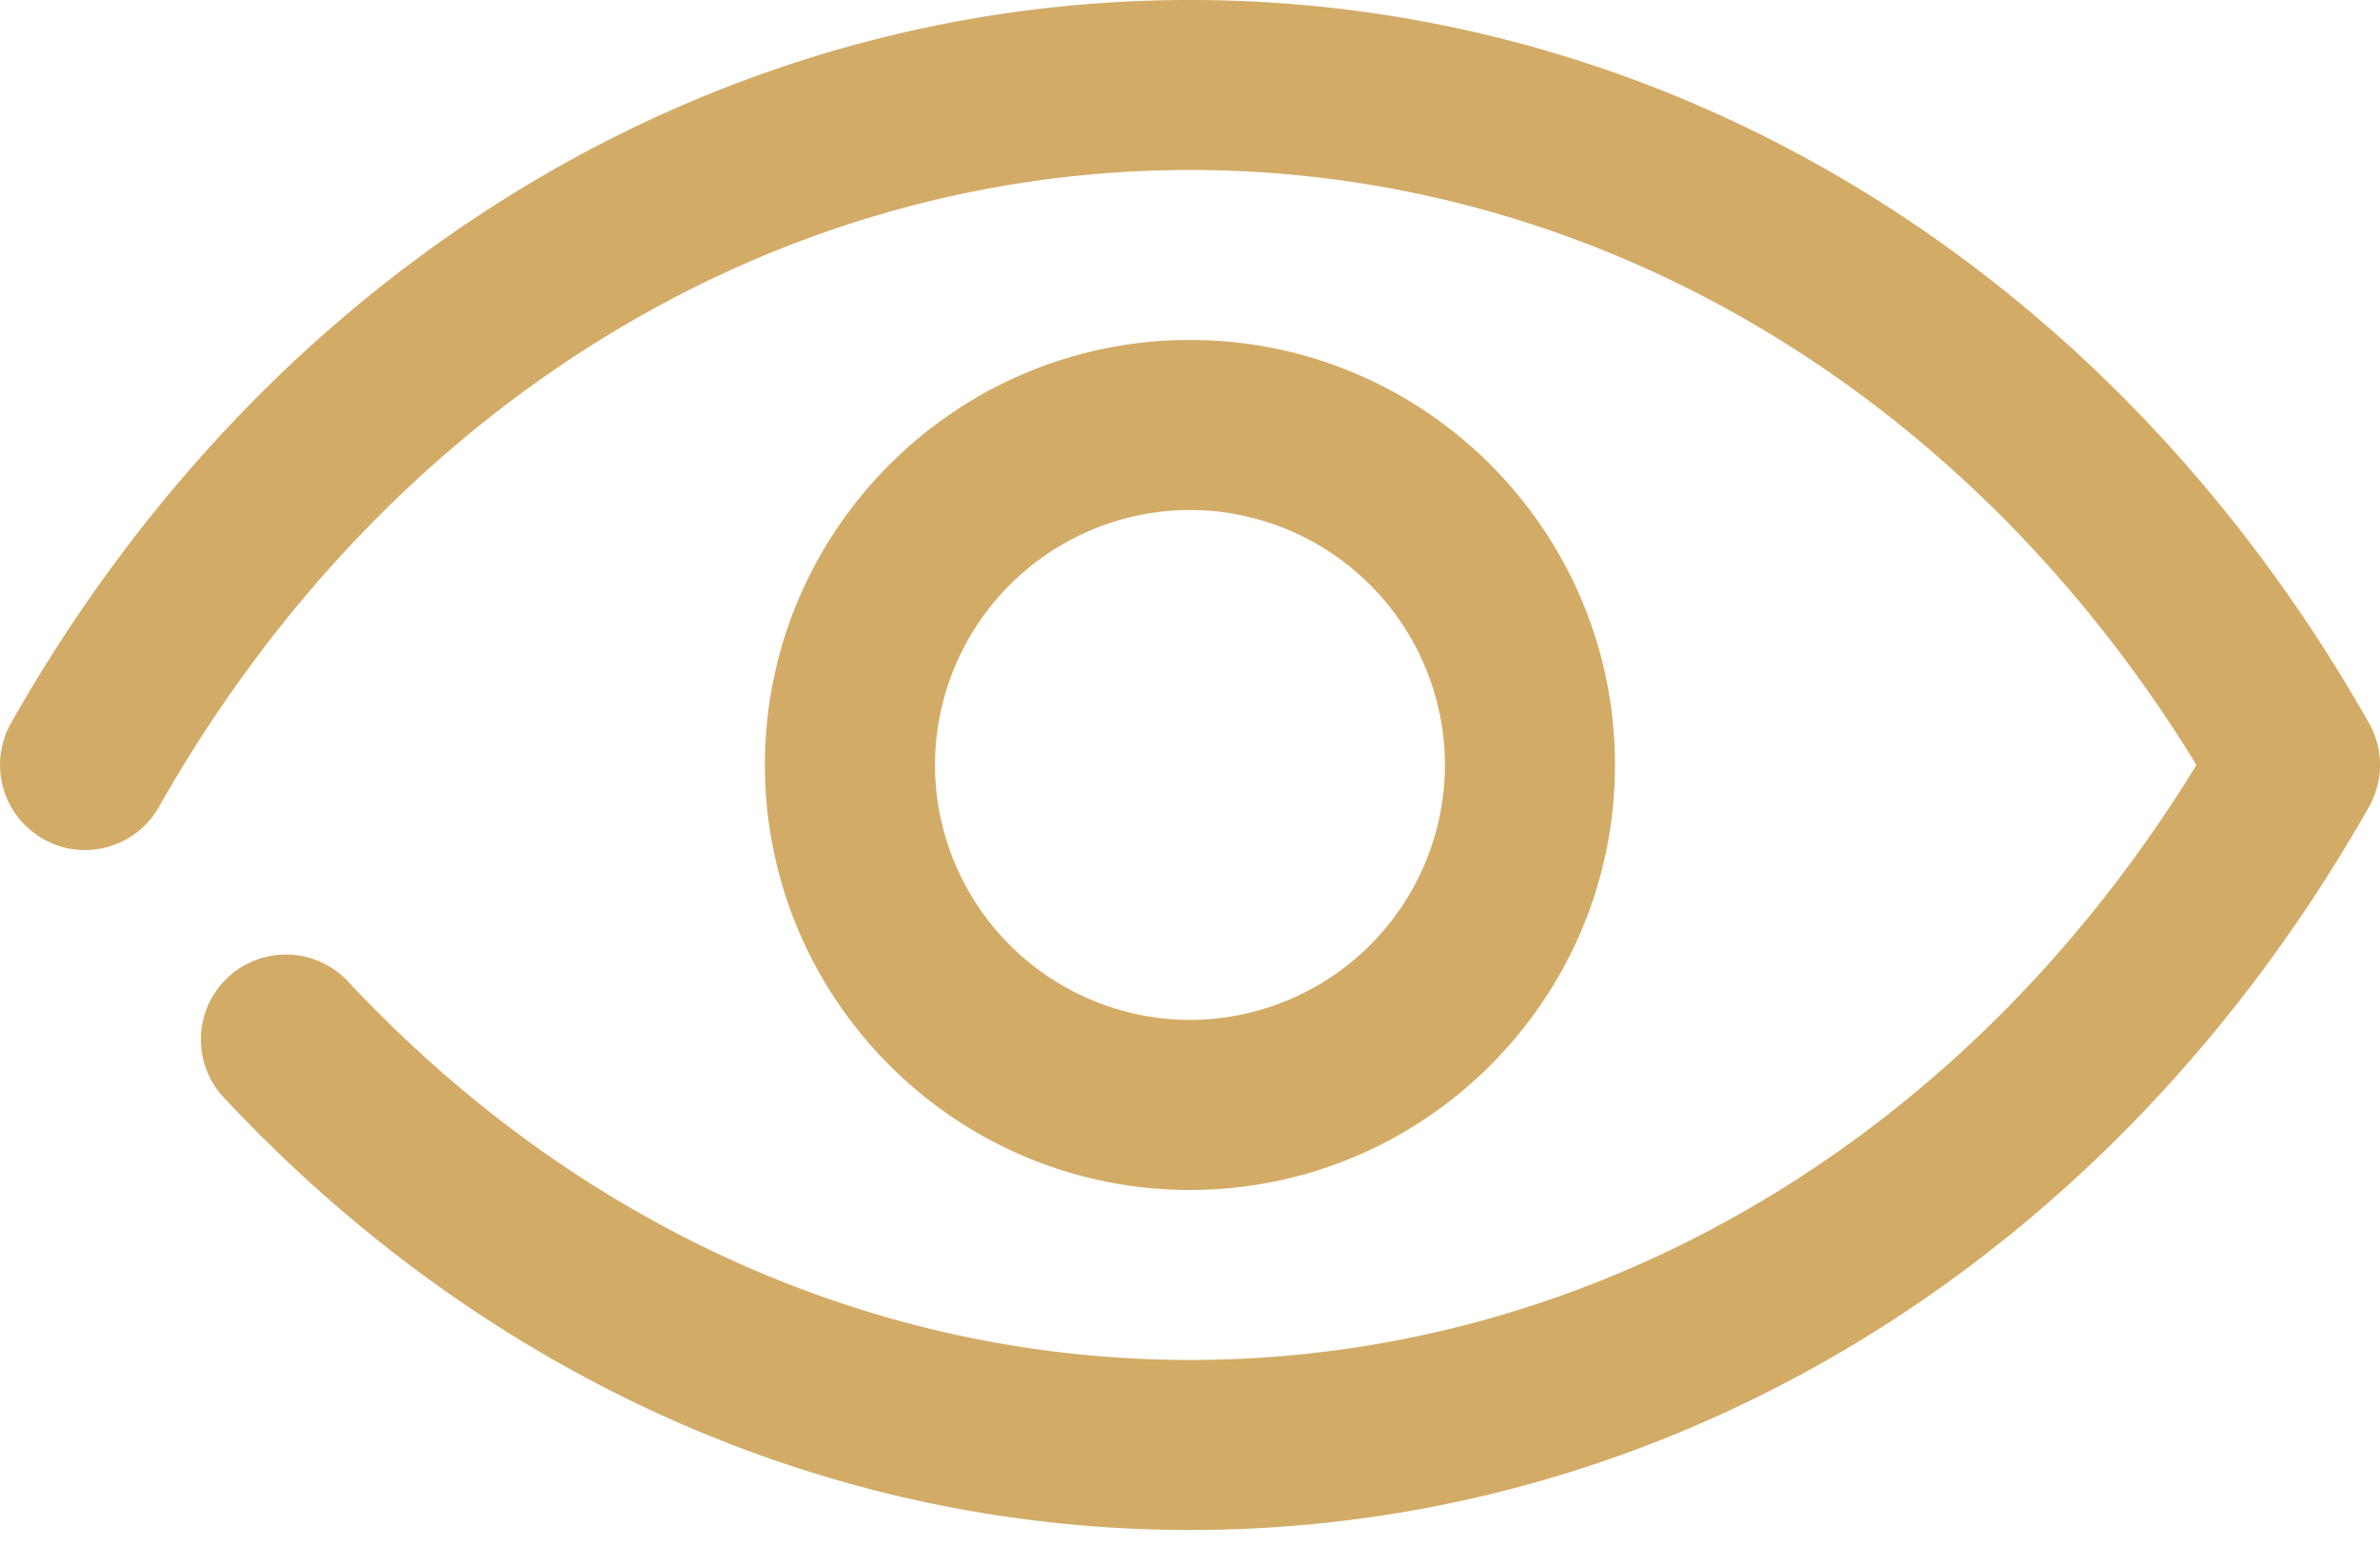
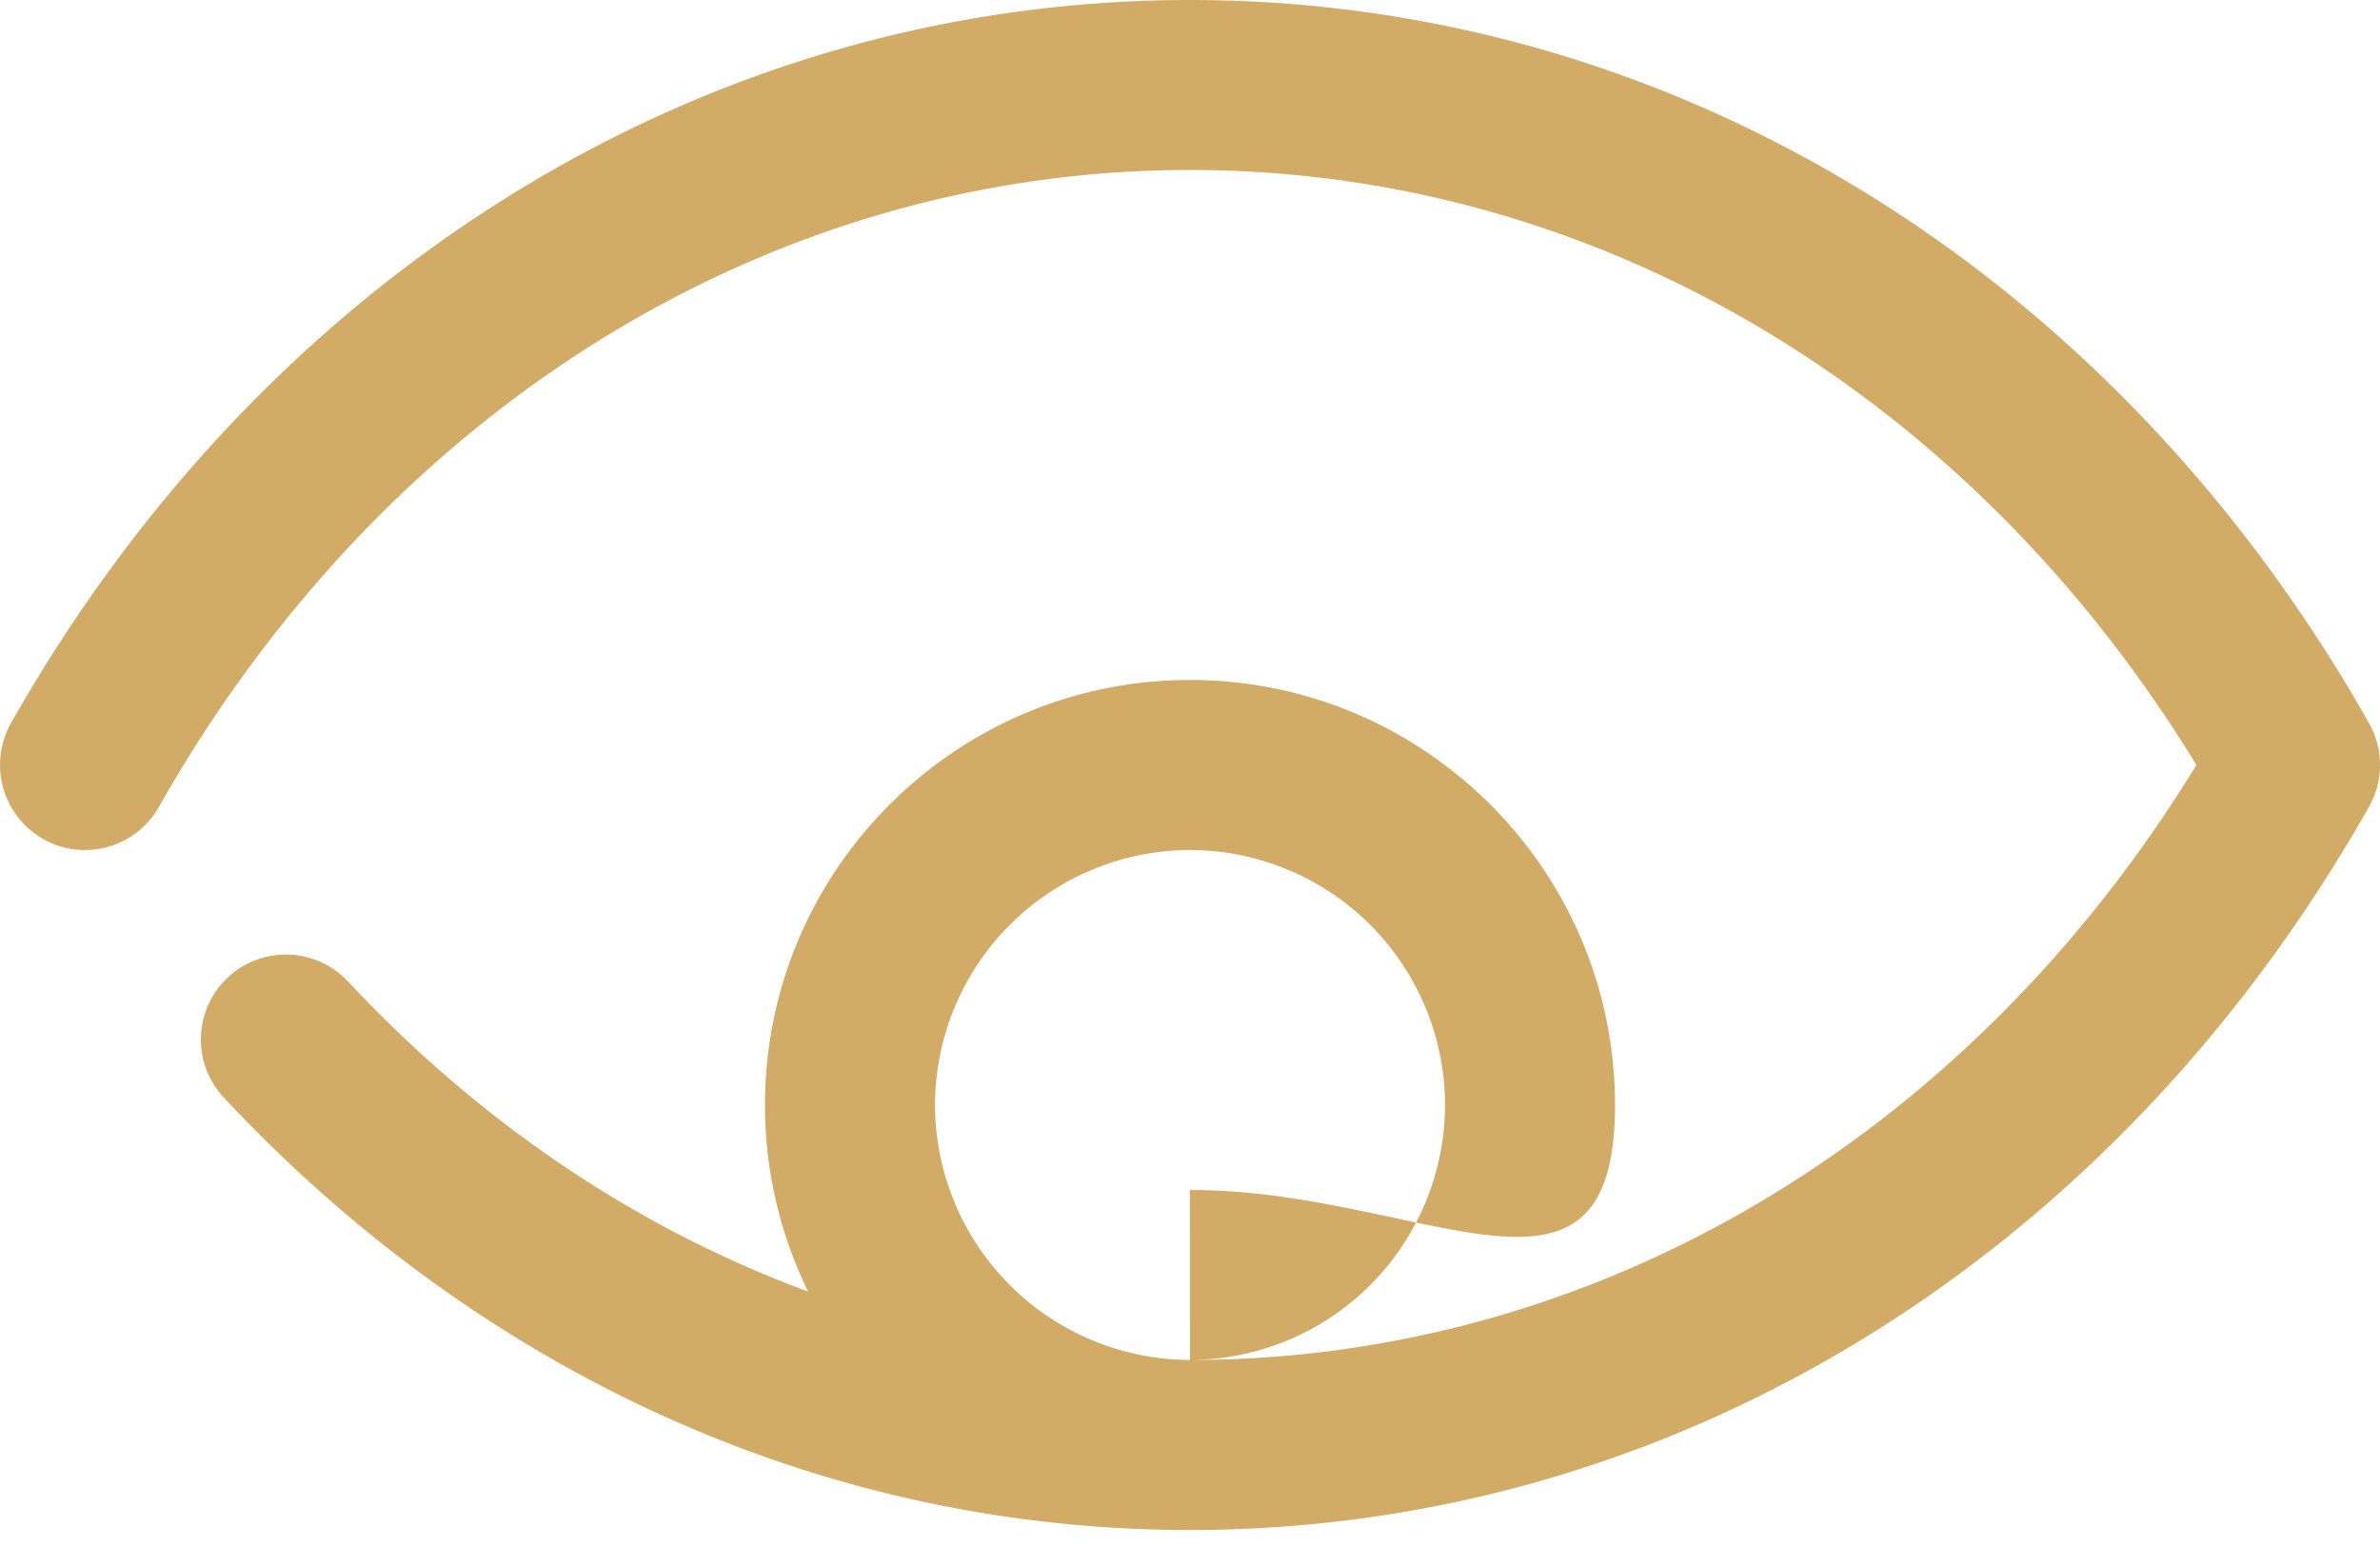
<svg xmlns="http://www.w3.org/2000/svg" width="38" height="25" fill="#d2ab66">
-   <path d="M19 24.429c-5.788 0-11.266-2.452-15.427-6.905-.512-.547-.482-1.406.065-1.918a1.36 1.36 0 0 1 1.919.065c3.641 3.898 8.414 6.043 13.443 6.043 6.464 0 12.417-3.535 16.069-9.5-3.651-5.965-9.604-9.5-16.069-9.5-6.702 0-12.855 3.801-16.462 10.169-.369.653-1.2.883-1.85.512a1.36 1.36 0 0 1-.512-1.85C4.271 4.316 11.309 0 19 0s14.729 4.316 18.824 11.545c.235.415.235.923 0 1.337C33.729 20.112 26.693 24.429 19 24.429zM18.999 19c-3.742 0-6.786-3.044-6.786-6.786s3.044-6.786 6.786-6.786 6.786 3.044 6.786 6.786S22.74 19 18.999 19zm0-10.857a4.08 4.08 0 0 0-4.071 4.071 4.08 4.08 0 0 0 4.071 4.071 4.08 4.08 0 0 0 4.072-4.071 4.08 4.08 0 0 0-4.072-4.071z" />
+   <path d="M19 24.429c-5.788 0-11.266-2.452-15.427-6.905-.512-.547-.482-1.406.065-1.918a1.36 1.36 0 0 1 1.919.065c3.641 3.898 8.414 6.043 13.443 6.043 6.464 0 12.417-3.535 16.069-9.5-3.651-5.965-9.604-9.5-16.069-9.5-6.702 0-12.855 3.801-16.462 10.169-.369.653-1.2.883-1.85.512a1.36 1.36 0 0 1-.512-1.85C4.271 4.316 11.309 0 19 0s14.729 4.316 18.824 11.545c.235.415.235.923 0 1.337C33.729 20.112 26.693 24.429 19 24.429zc-3.742 0-6.786-3.044-6.786-6.786s3.044-6.786 6.786-6.786 6.786 3.044 6.786 6.786S22.74 19 18.999 19zm0-10.857a4.08 4.08 0 0 0-4.071 4.071 4.08 4.08 0 0 0 4.071 4.071 4.08 4.08 0 0 0 4.072-4.071 4.08 4.08 0 0 0-4.072-4.071z" />
</svg>